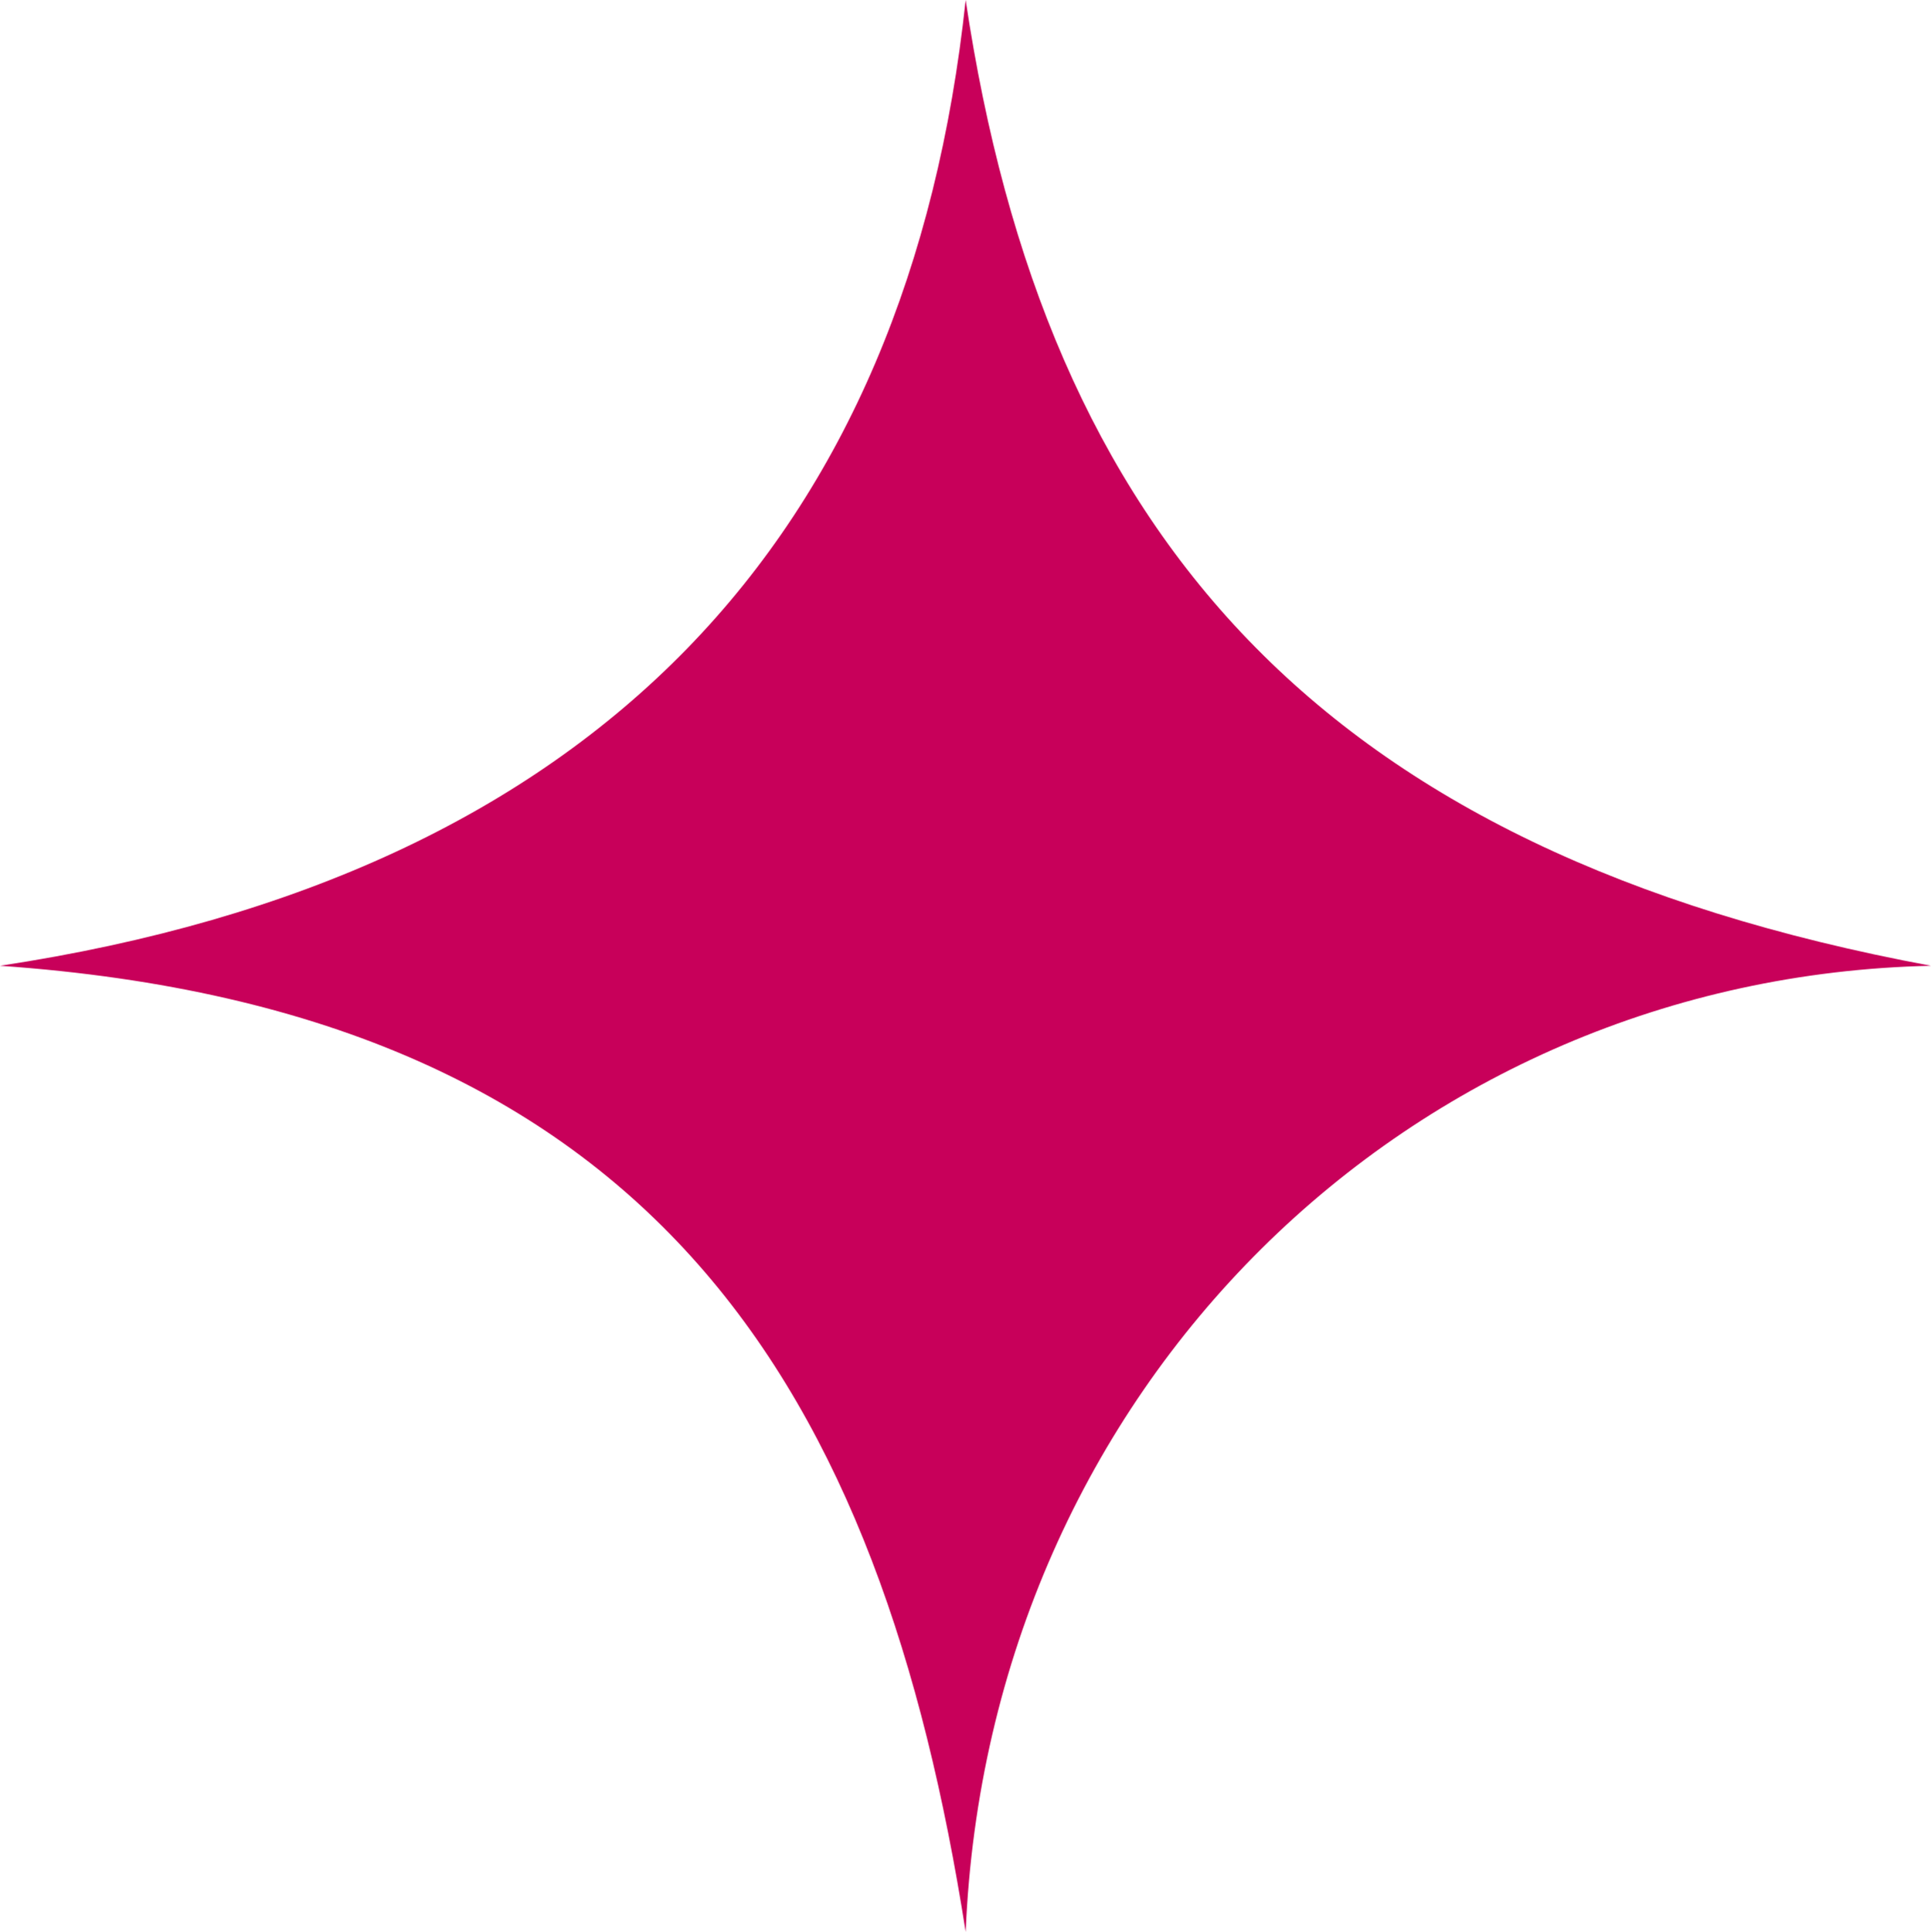
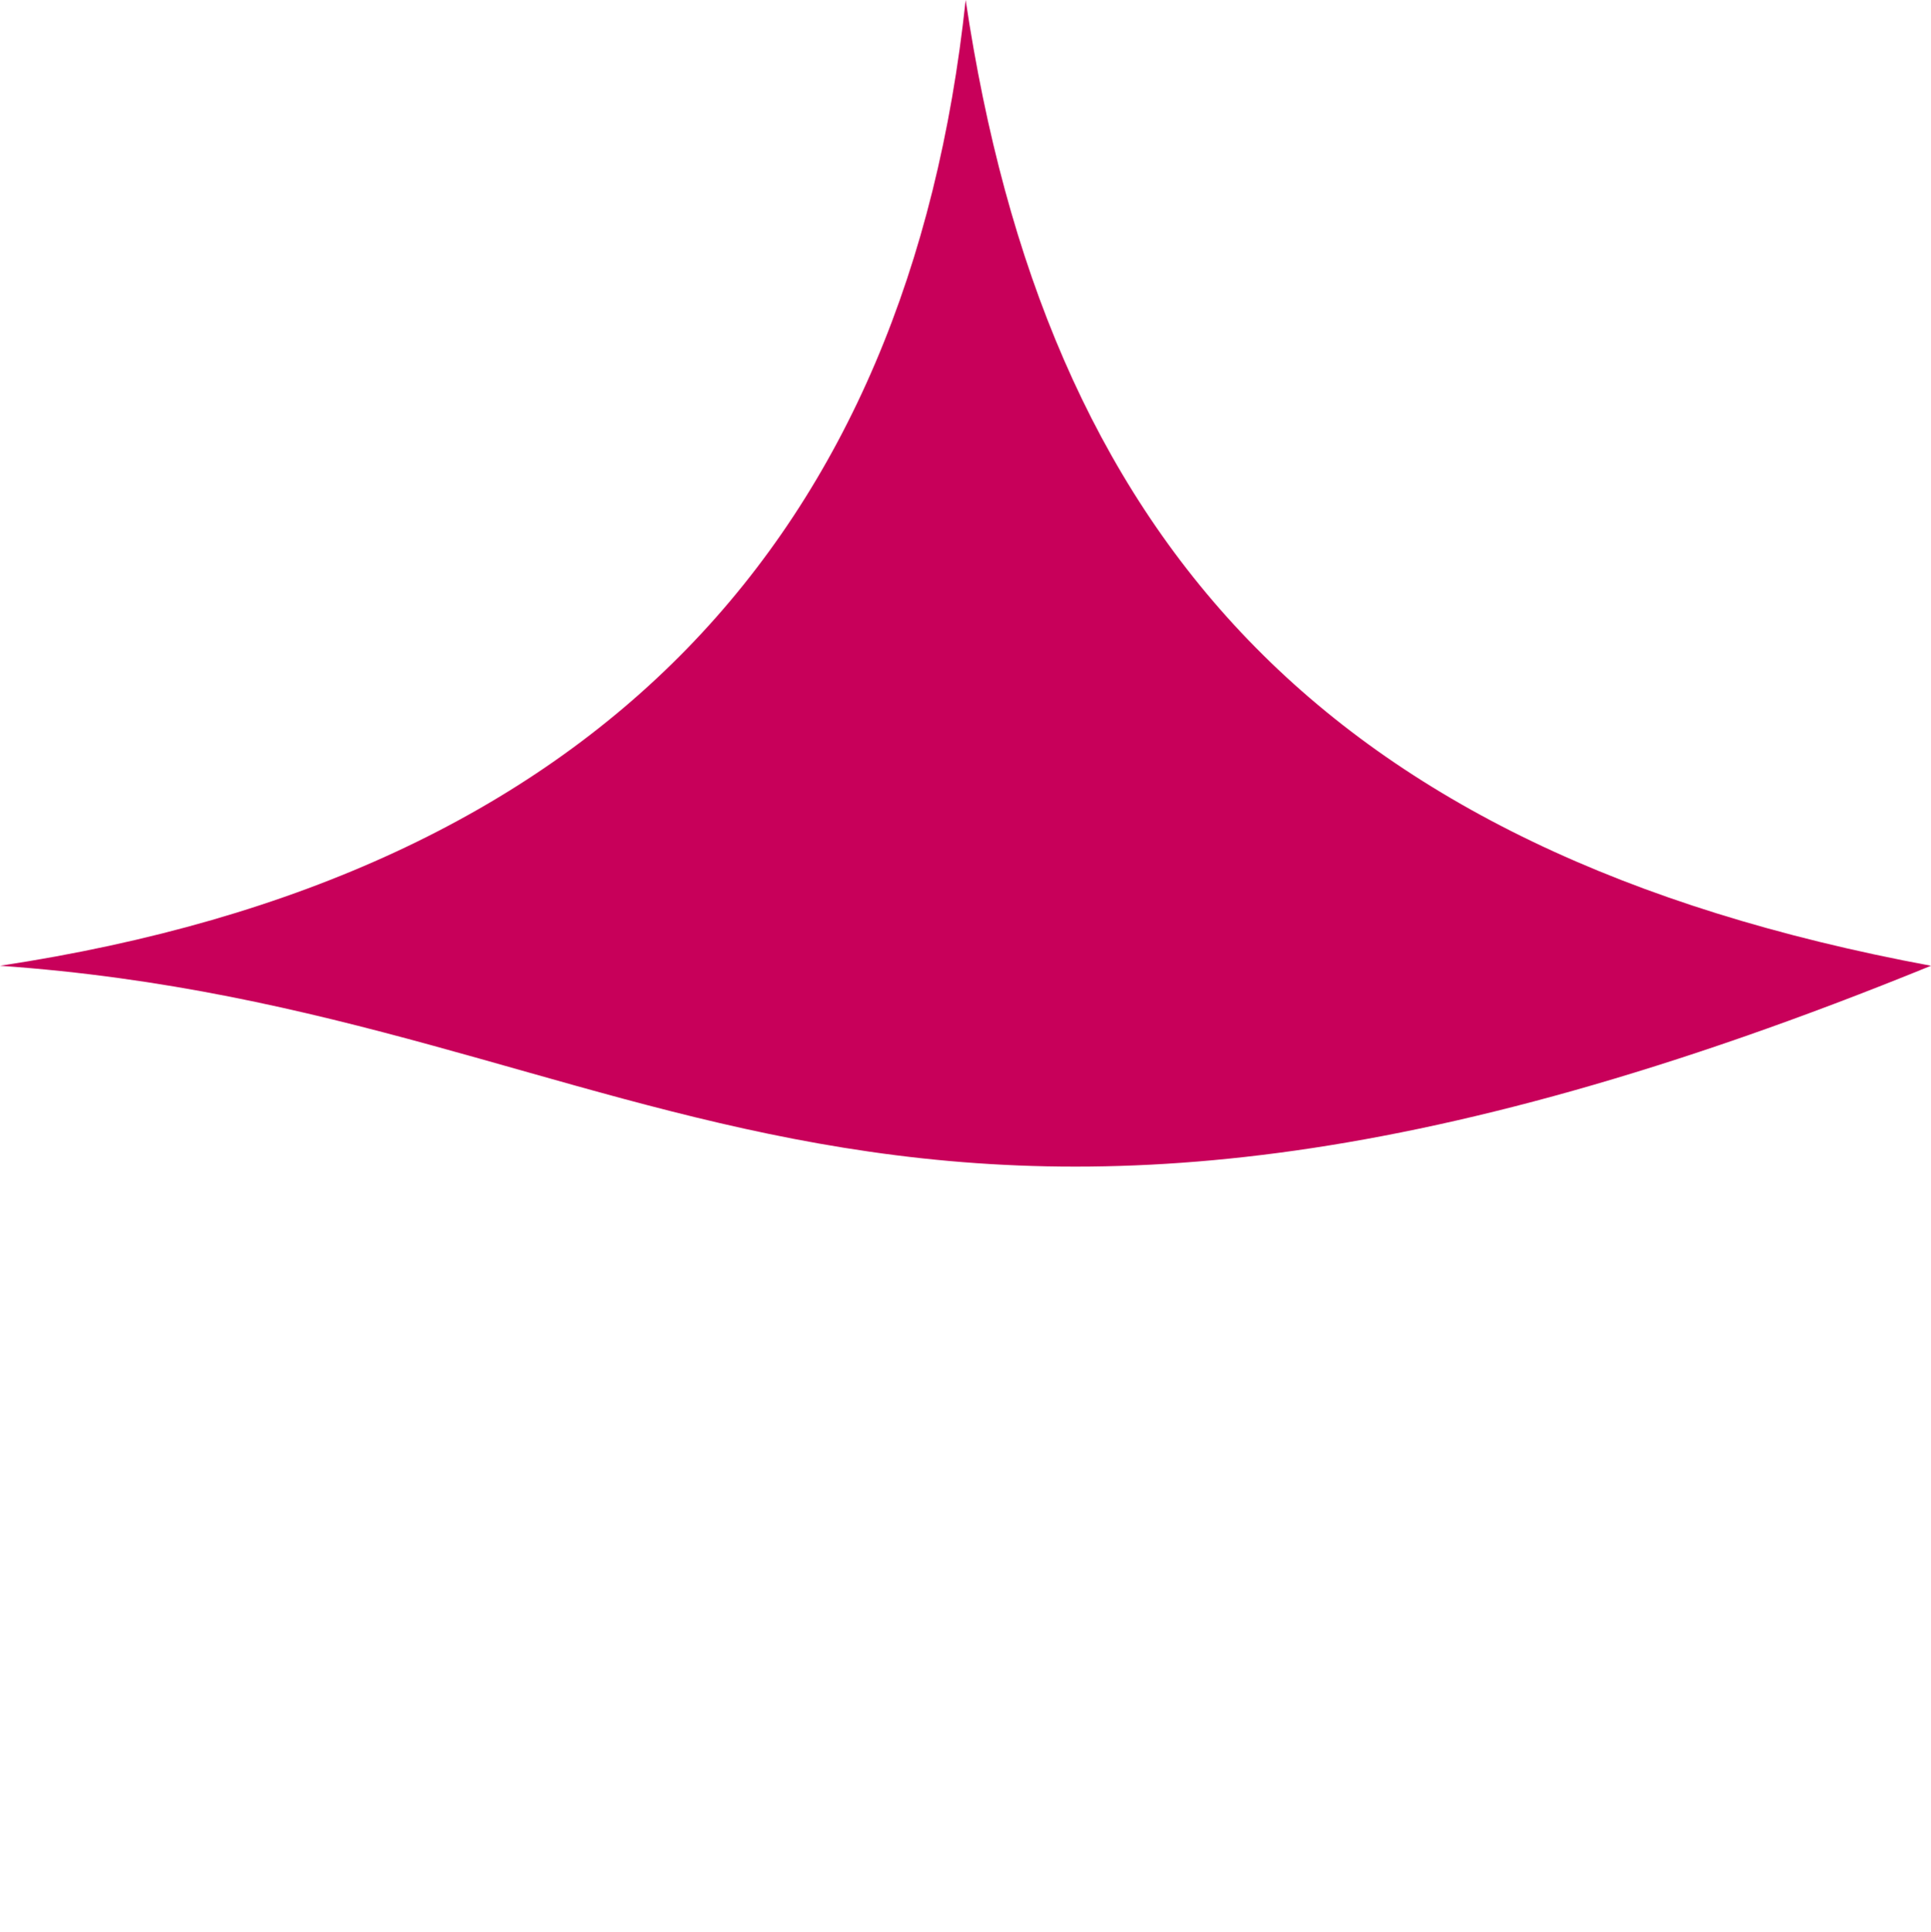
<svg xmlns="http://www.w3.org/2000/svg" viewBox="0 0 59.29 59.31">
  <defs>
    <style>.cls-1{fill:#c8005a;}</style>
  </defs>
  <g id="Слой_2" data-name="Слой 2">
    <g id="Слой_1-2" data-name="Слой 1">
      <g id="фон2">
-         <path class="cls-1" d="M29.65,0C32.1,16.37,40.47,26.15,59.29,29.65c-16,.35-28.94,12.93-29.64,29.66C27.06,42.79,20.21,31.06,0,29.65,18.46,26.86,27.9,16.37,29.65,0Z" />
+         <path class="cls-1" d="M29.65,0C32.1,16.37,40.47,26.15,59.29,29.65C27.06,42.79,20.21,31.06,0,29.65,18.46,26.86,27.9,16.37,29.65,0Z" />
      </g>
    </g>
  </g>
</svg>